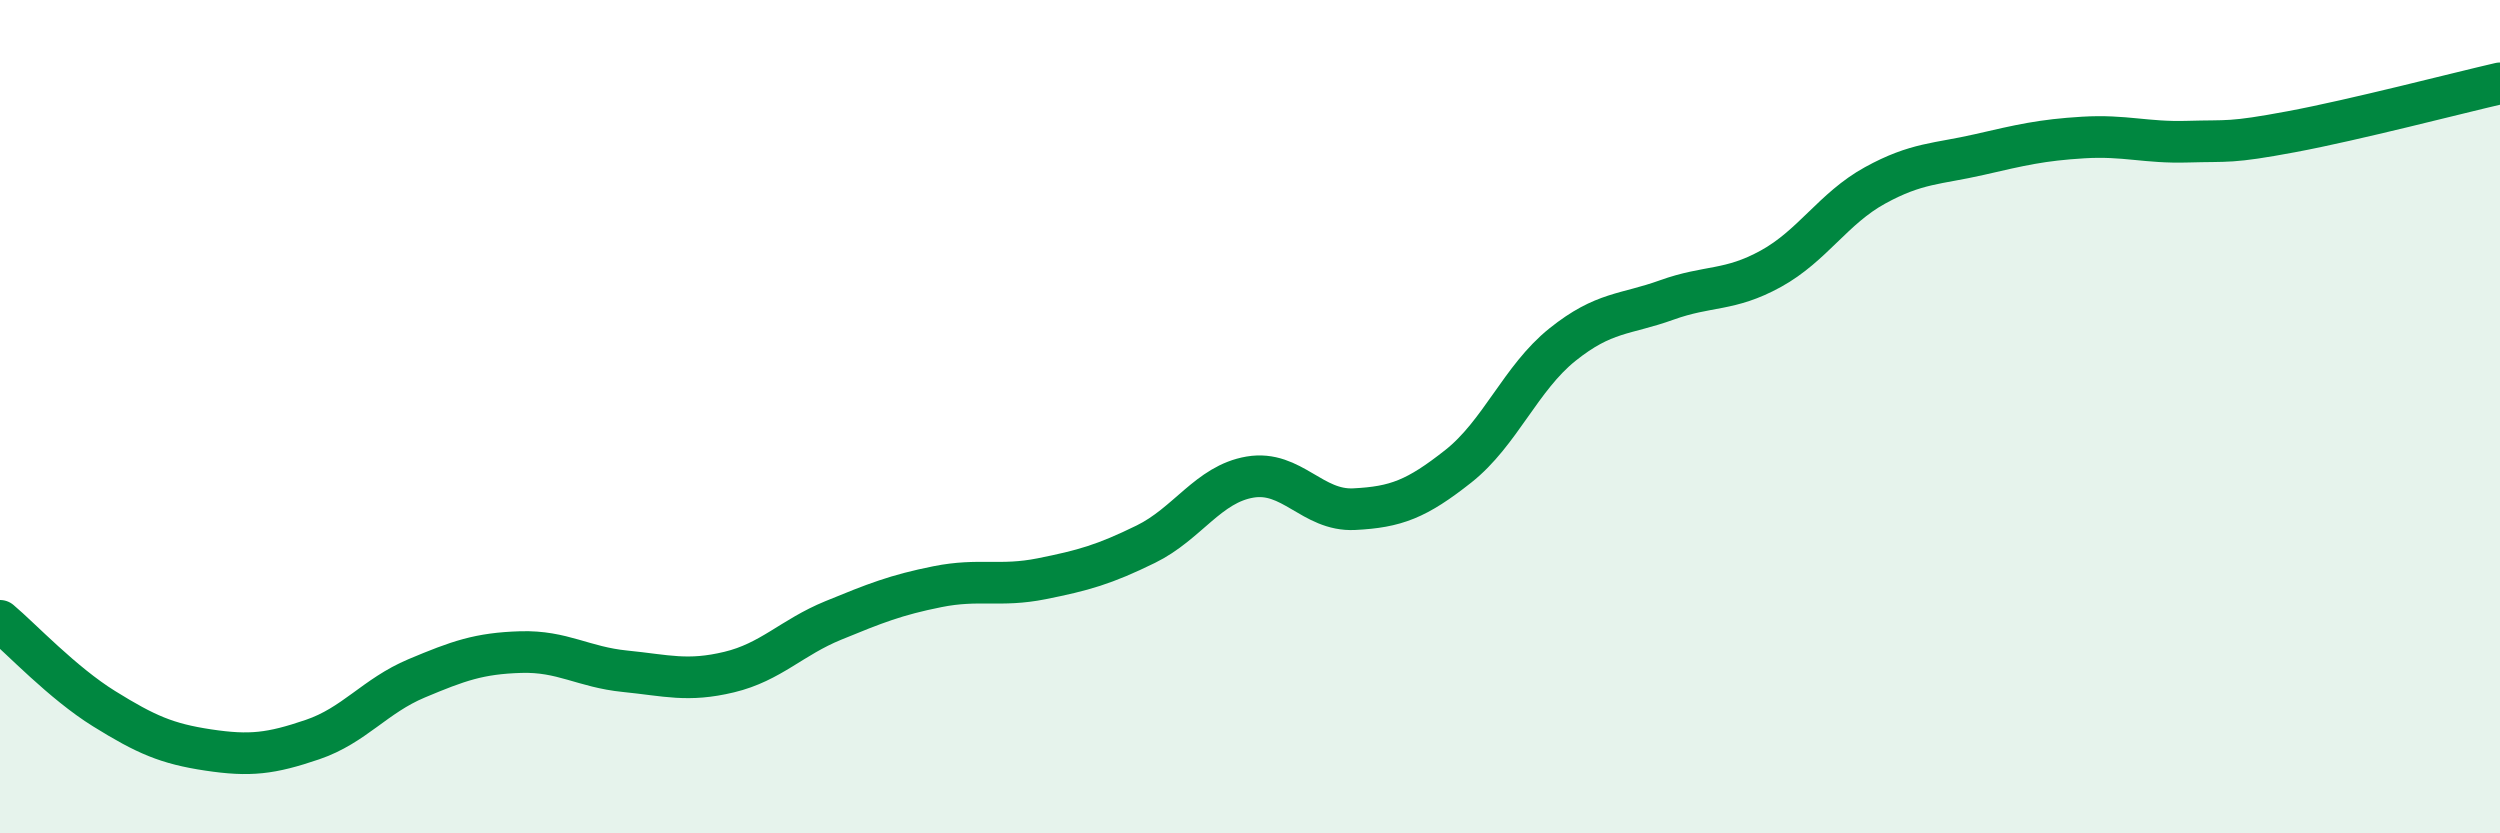
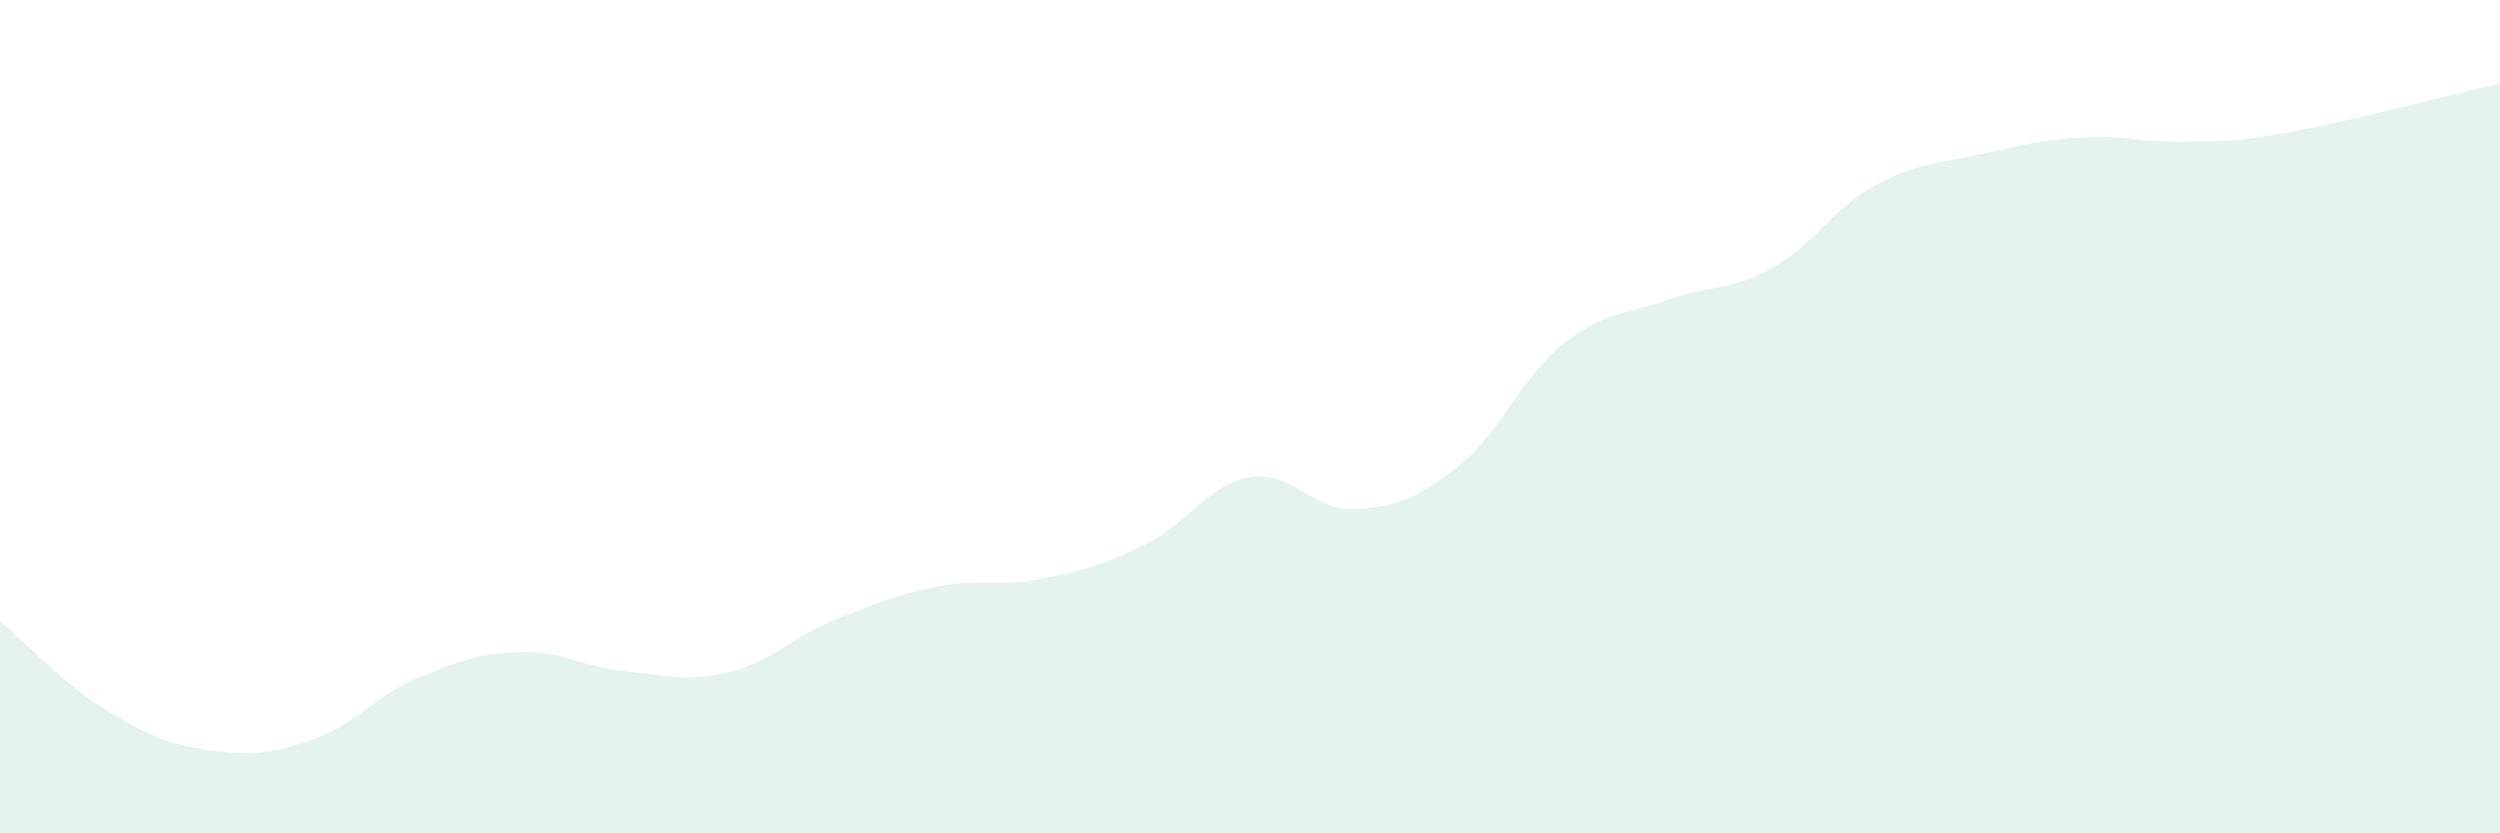
<svg xmlns="http://www.w3.org/2000/svg" width="60" height="20" viewBox="0 0 60 20">
  <path d="M 0,14.9 C 0.5,15.32 1.5,16.39 2.5,17.01 C 3.5,17.63 4,17.85 5,18 C 6,18.15 6.5,18.09 7.5,17.75 C 8.5,17.41 9,16.7 10,16.28 C 11,15.86 11.5,15.68 12.5,15.65 C 13.5,15.62 14,16.01 15,16.11 C 16,16.21 16.5,16.37 17.5,16.13 C 18.5,15.89 19,15.3 20,14.89 C 21,14.48 21.5,14.28 22.5,14.08 C 23.5,13.88 24,14.09 25,13.89 C 26,13.69 26.5,13.55 27.5,13.06 C 28.5,12.57 29,11.62 30,11.45 C 31,11.28 31.5,12.27 32.5,12.22 C 33.5,12.17 34,11.98 35,11.19 C 36,10.4 36.5,9.07 37.5,8.27 C 38.5,7.47 39,7.56 40,7.2 C 41,6.84 41.5,7 42.5,6.45 C 43.5,5.9 44,5 45,4.45 C 46,3.9 46.5,3.94 47.5,3.71 C 48.5,3.48 49,3.36 50,3.3 C 51,3.24 51.5,3.43 52.5,3.4 C 53.5,3.37 53.5,3.44 55,3.16 C 56.5,2.88 59,2.23 60,2L60 20L0 20Z" fill="#008740" opacity="0.1" stroke-linecap="round" stroke-linejoin="round" />
-   <path d="M 0,14.9 C 0.5,15.32 1.5,16.39 2.5,17.01 C 3.5,17.63 4,17.85 5,18 C 6,18.15 6.5,18.09 7.5,17.75 C 8.5,17.41 9,16.7 10,16.28 C 11,15.86 11.5,15.68 12.5,15.65 C 13.5,15.62 14,16.01 15,16.11 C 16,16.21 16.5,16.37 17.5,16.13 C 18.5,15.89 19,15.3 20,14.89 C 21,14.48 21.5,14.28 22.5,14.08 C 23.5,13.88 24,14.09 25,13.89 C 26,13.69 26.5,13.55 27.5,13.06 C 28.5,12.57 29,11.62 30,11.45 C 31,11.28 31.5,12.27 32.5,12.22 C 33.5,12.17 34,11.98 35,11.19 C 36,10.4 36.5,9.07 37.5,8.27 C 38.5,7.47 39,7.56 40,7.2 C 41,6.84 41.5,7 42.5,6.45 C 43.5,5.9 44,5 45,4.45 C 46,3.9 46.5,3.94 47.5,3.71 C 48.5,3.48 49,3.36 50,3.3 C 51,3.24 51.5,3.43 52.5,3.4 C 53.5,3.37 53.5,3.44 55,3.16 C 56.5,2.88 59,2.23 60,2" stroke="#008740" stroke-width="1" fill="none" stroke-linecap="round" stroke-linejoin="round" />
</svg>